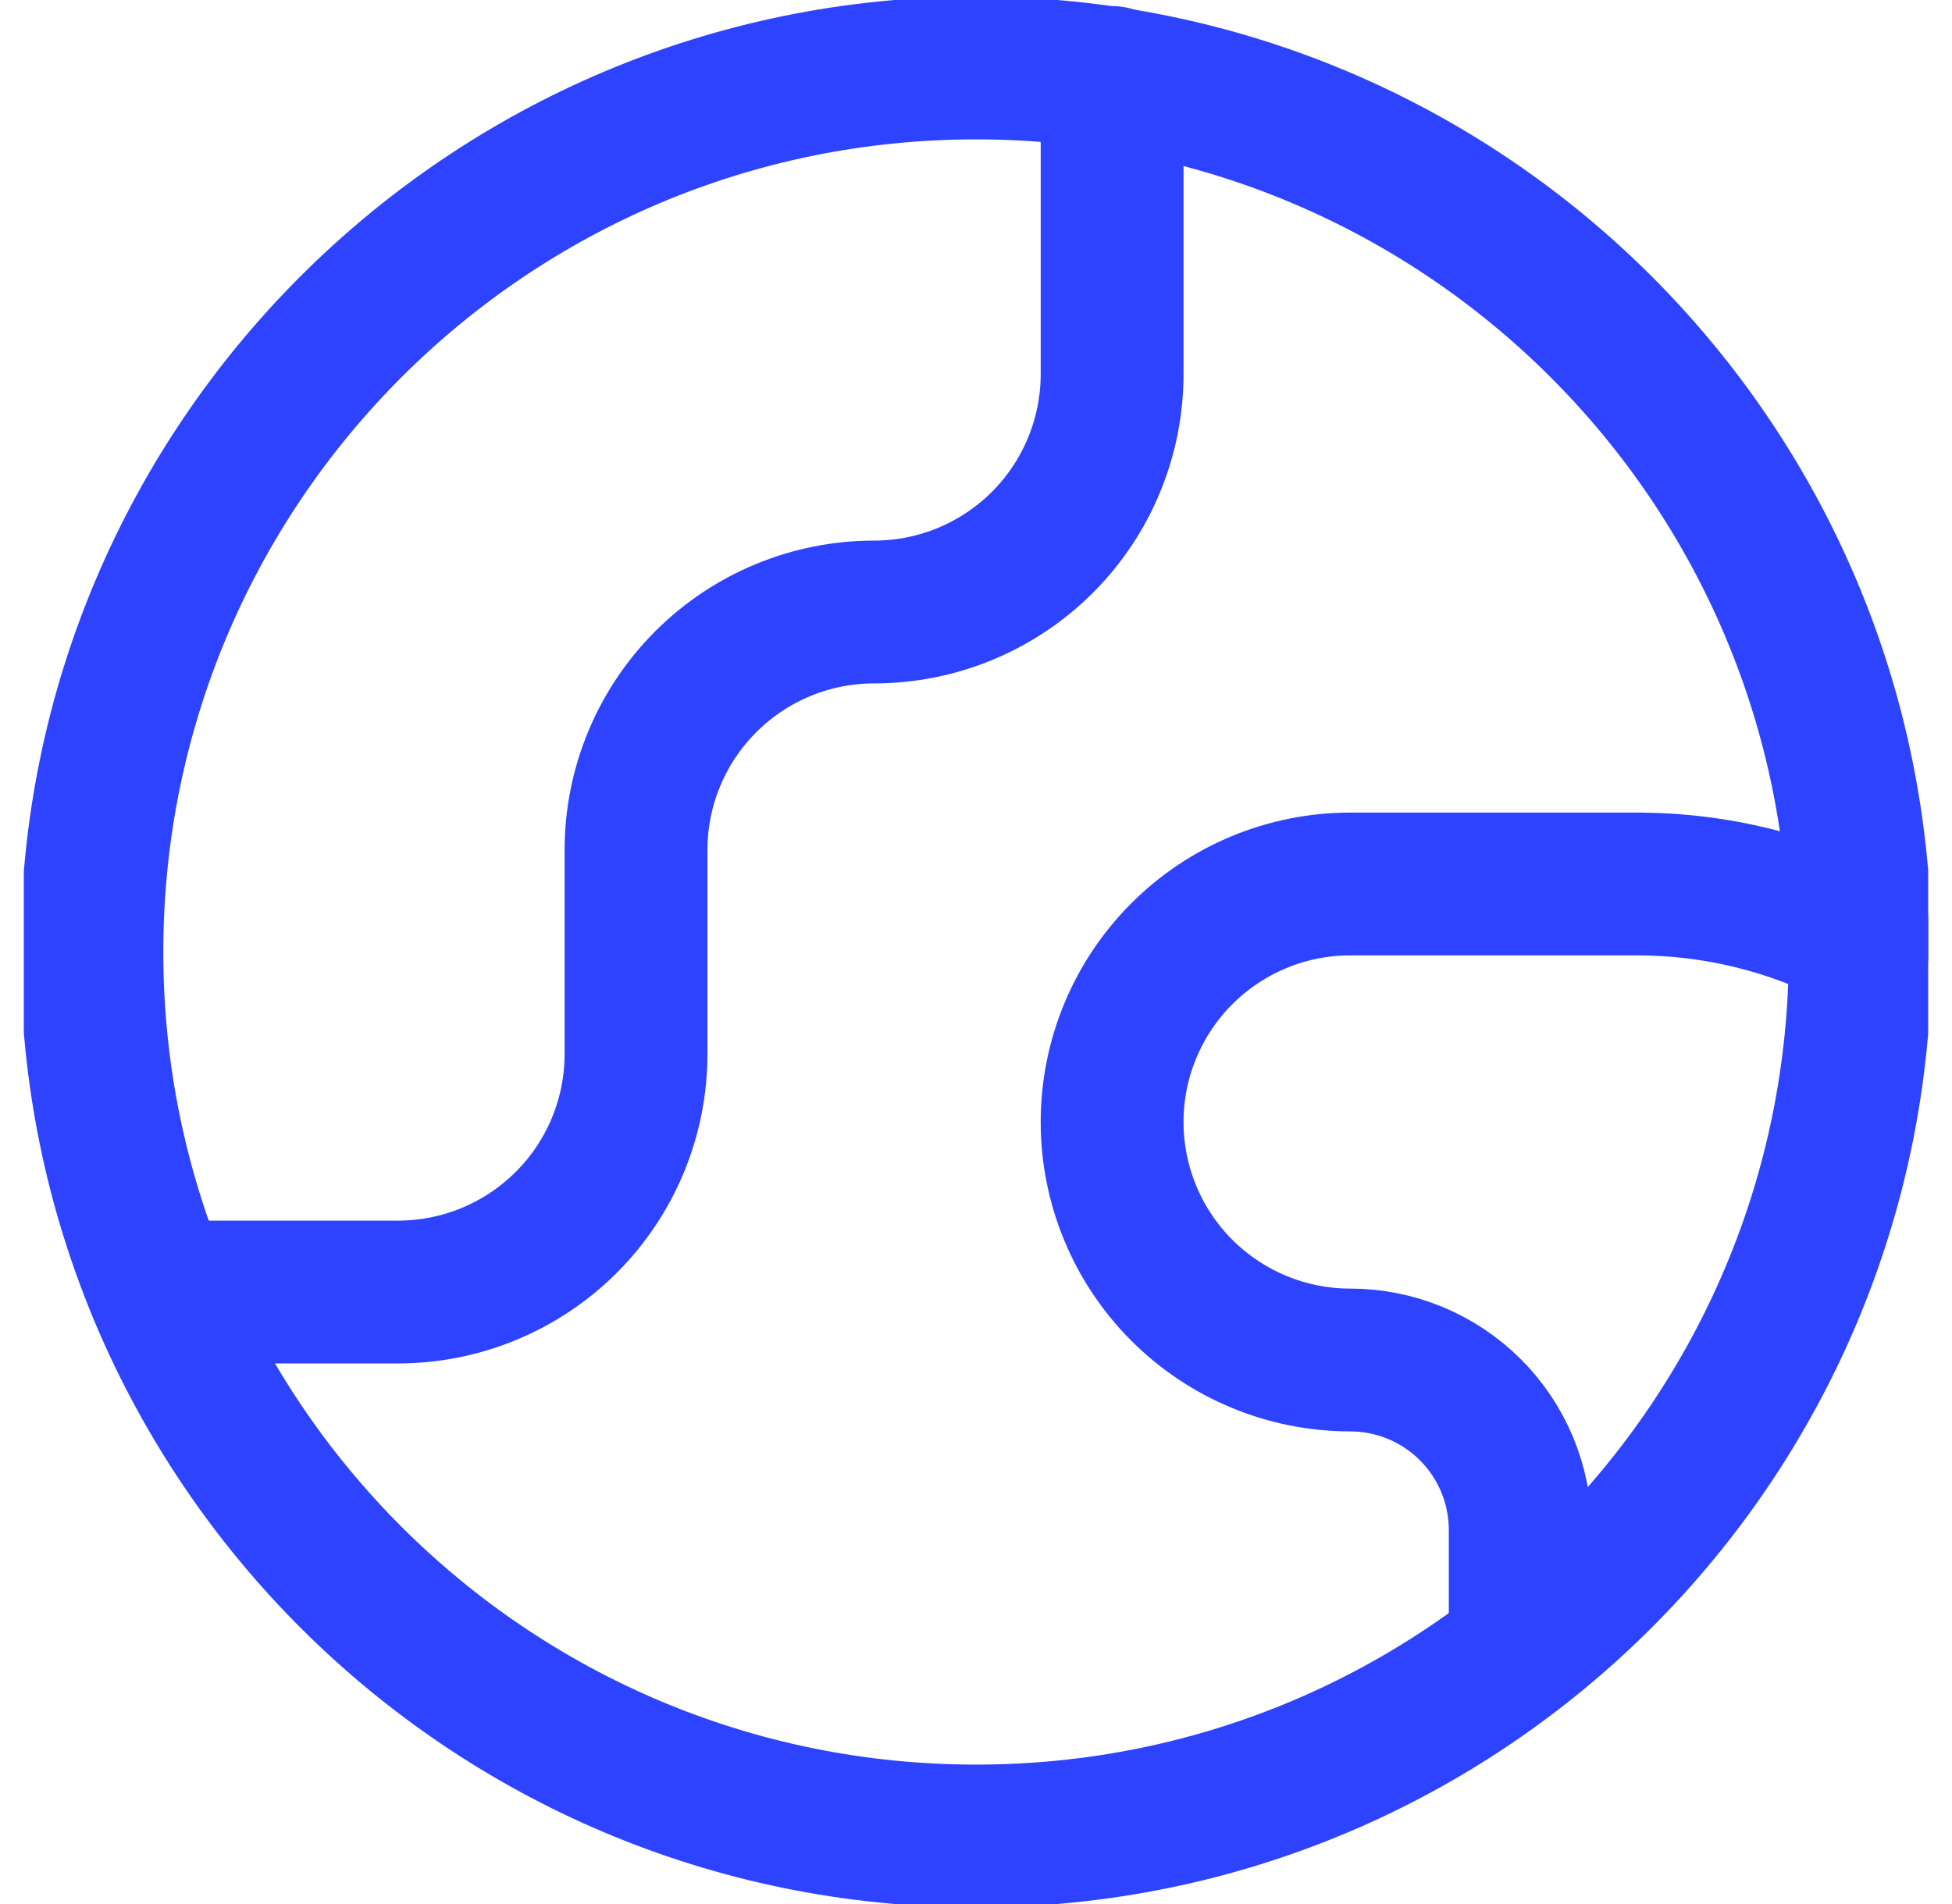
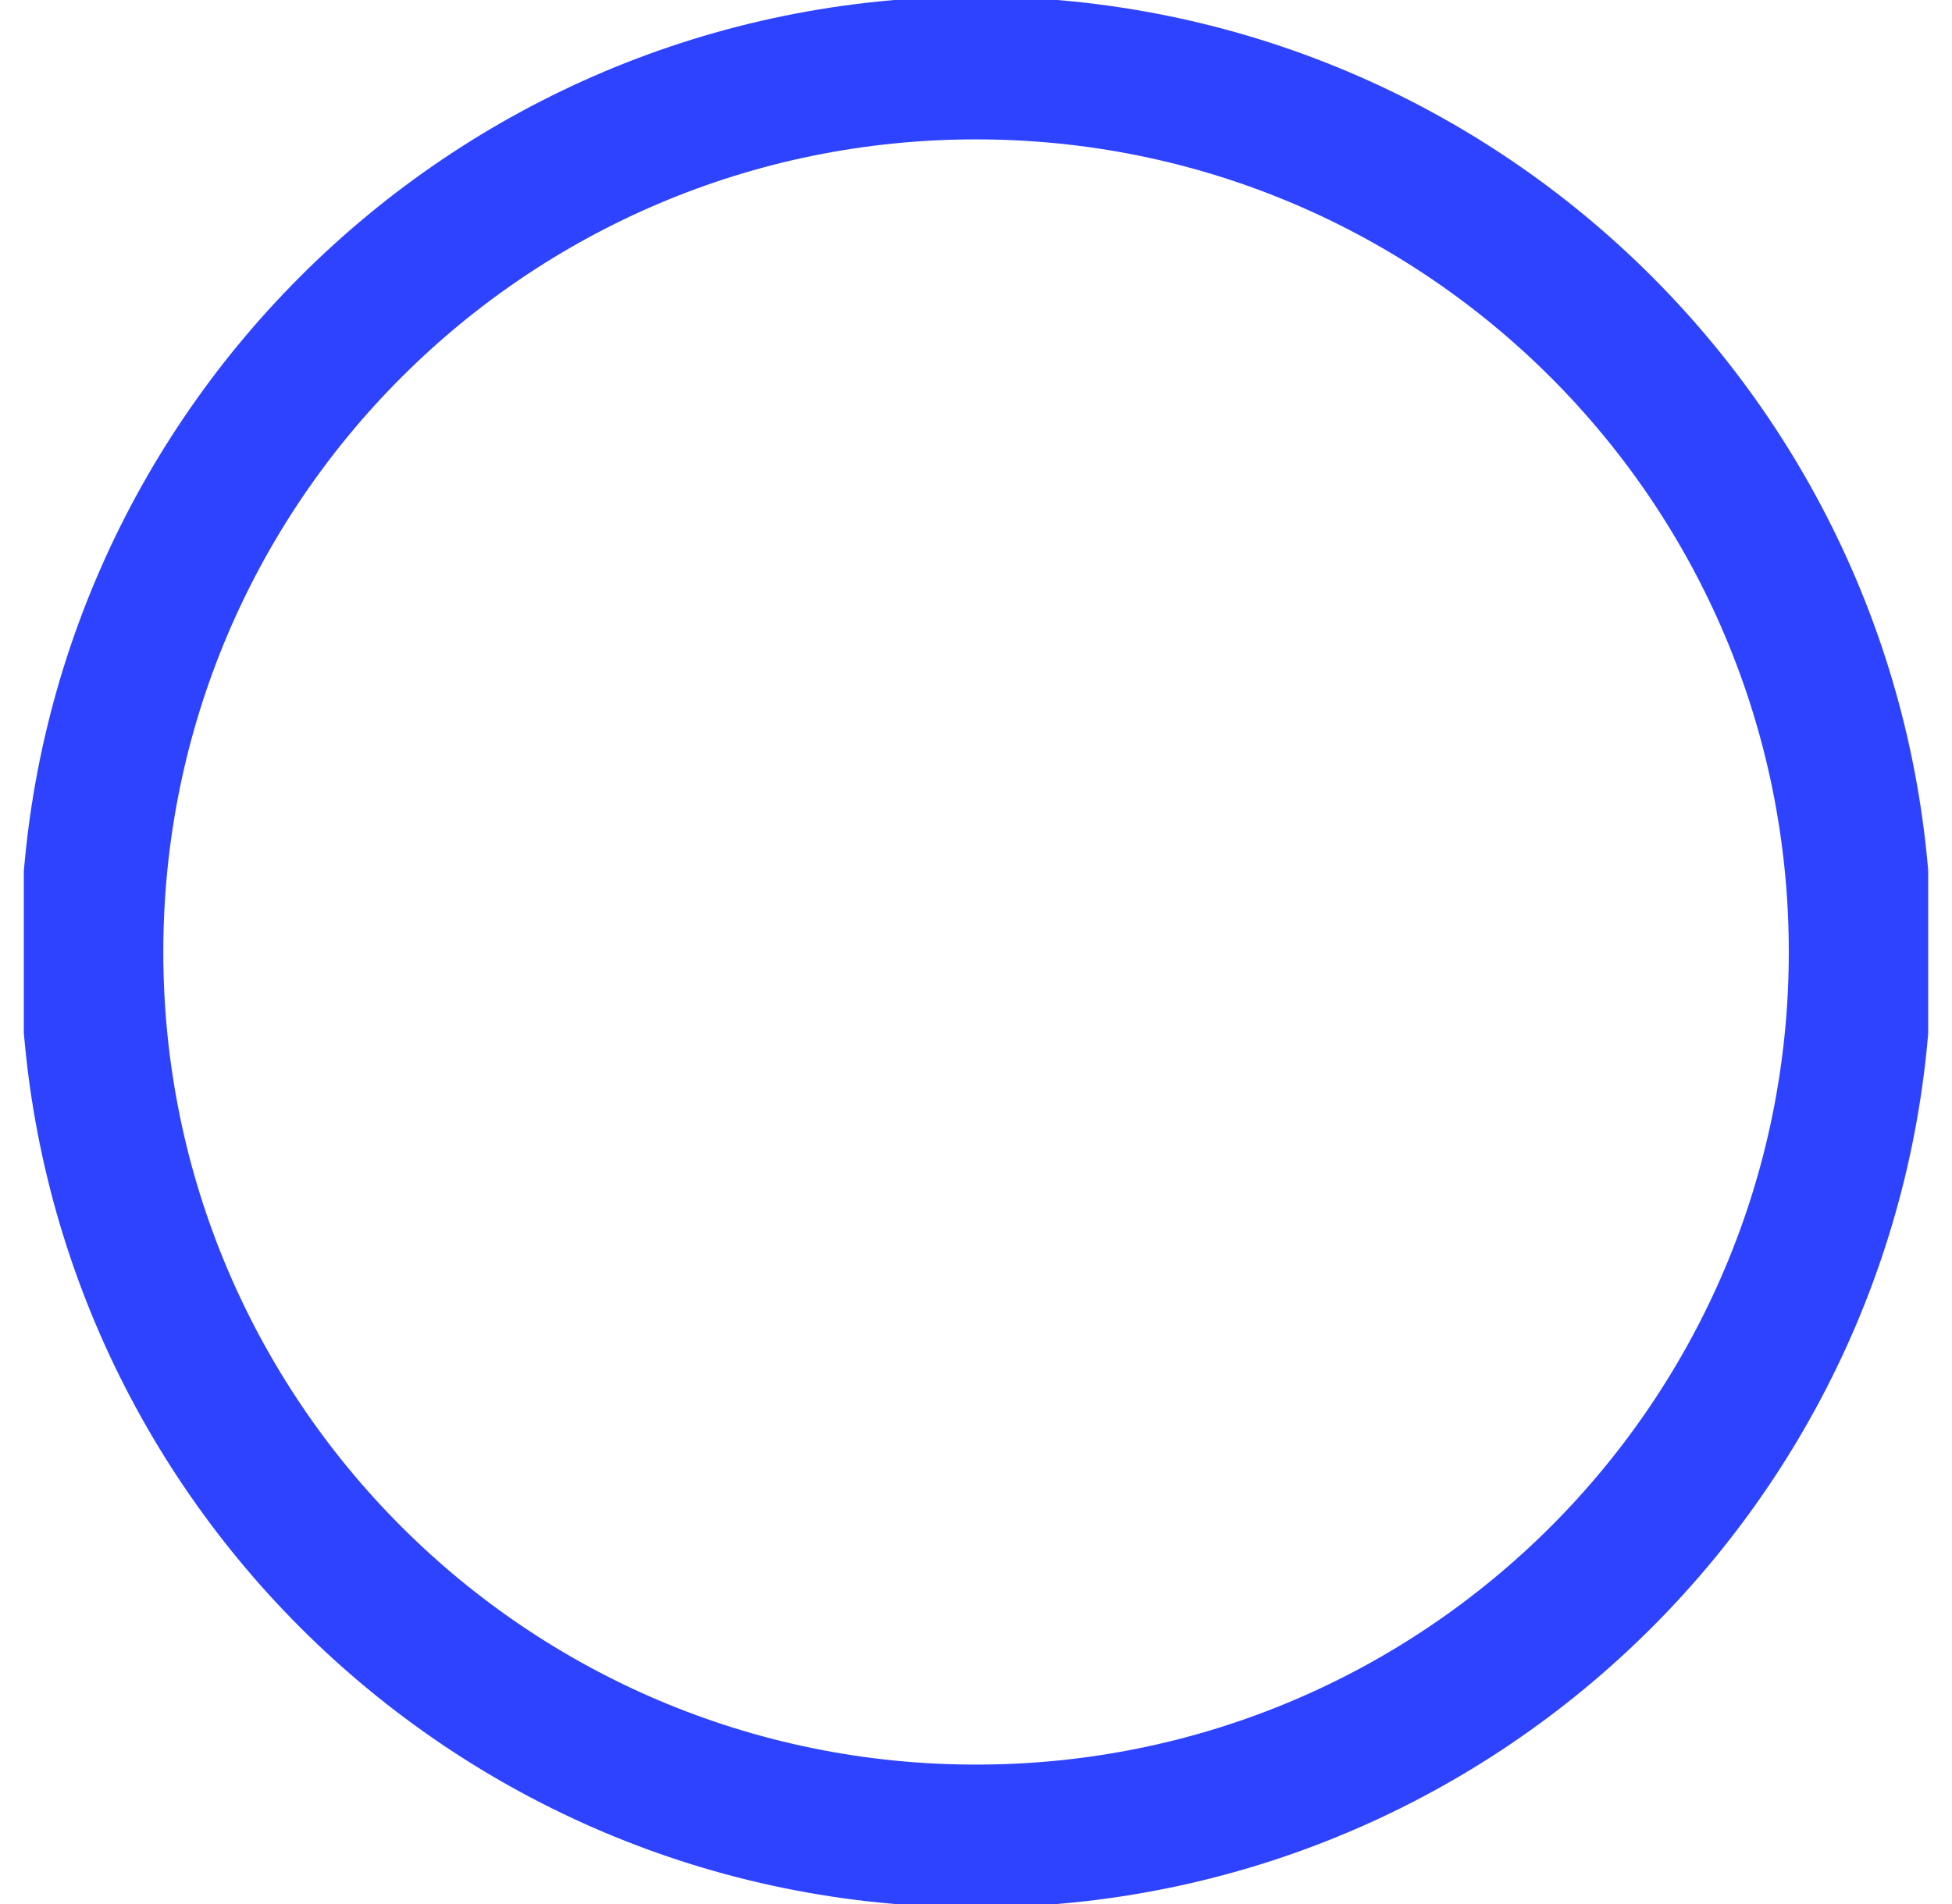
<svg xmlns="http://www.w3.org/2000/svg" width="41" height="40" viewBox="0 0 41 40" fill="none">
  <g clip-path="url(#clip0_487_679)">
    <path d="M20.501 38.571C30.758 38.571 39.072 30.257 39.072 20C39.072 9.743 30.758 1.428 20.501 1.428C10.244 1.428 1.93 9.743 1.93 20C1.93 30.257 10.244 38.571 20.501 38.571Z" stroke="#2E43FF" stroke-width="3" stroke-linecap="round" stroke-linejoin="round" />
-     <path d="M3.359 27.143H8.359C9.685 27.143 10.957 26.616 11.895 25.678C12.833 24.741 13.359 23.469 13.359 22.143V17.857C13.359 16.531 13.886 15.259 14.824 14.322C15.761 13.384 17.033 12.857 18.359 12.857C19.686 12.857 20.957 12.33 21.895 11.393C22.833 10.455 23.359 9.183 23.359 7.857V1.628" stroke="#2E43FF" stroke-width="3" stroke-linecap="round" stroke-linejoin="round" />
-     <path d="M39.074 19.714C37.643 18.972 36.057 18.58 34.445 18.571H28.359C27.033 18.571 25.762 19.098 24.824 20.036C23.886 20.973 23.359 22.245 23.359 23.571C23.359 24.897 23.886 26.169 24.824 27.107C25.762 28.044 27.033 28.571 28.359 28.571C29.307 28.571 30.215 28.948 30.885 29.617C31.555 30.287 31.931 31.195 31.931 32.143V34.628" stroke="#2E43FF" stroke-width="3" stroke-linecap="round" stroke-linejoin="round" />
  </g>
  <defs>
    <clipPath id="clip0_487_679">
      <rect width="40" height="40" fill="white" transform="translate(0.5)" />
    </clipPath>
  </defs>
</svg>